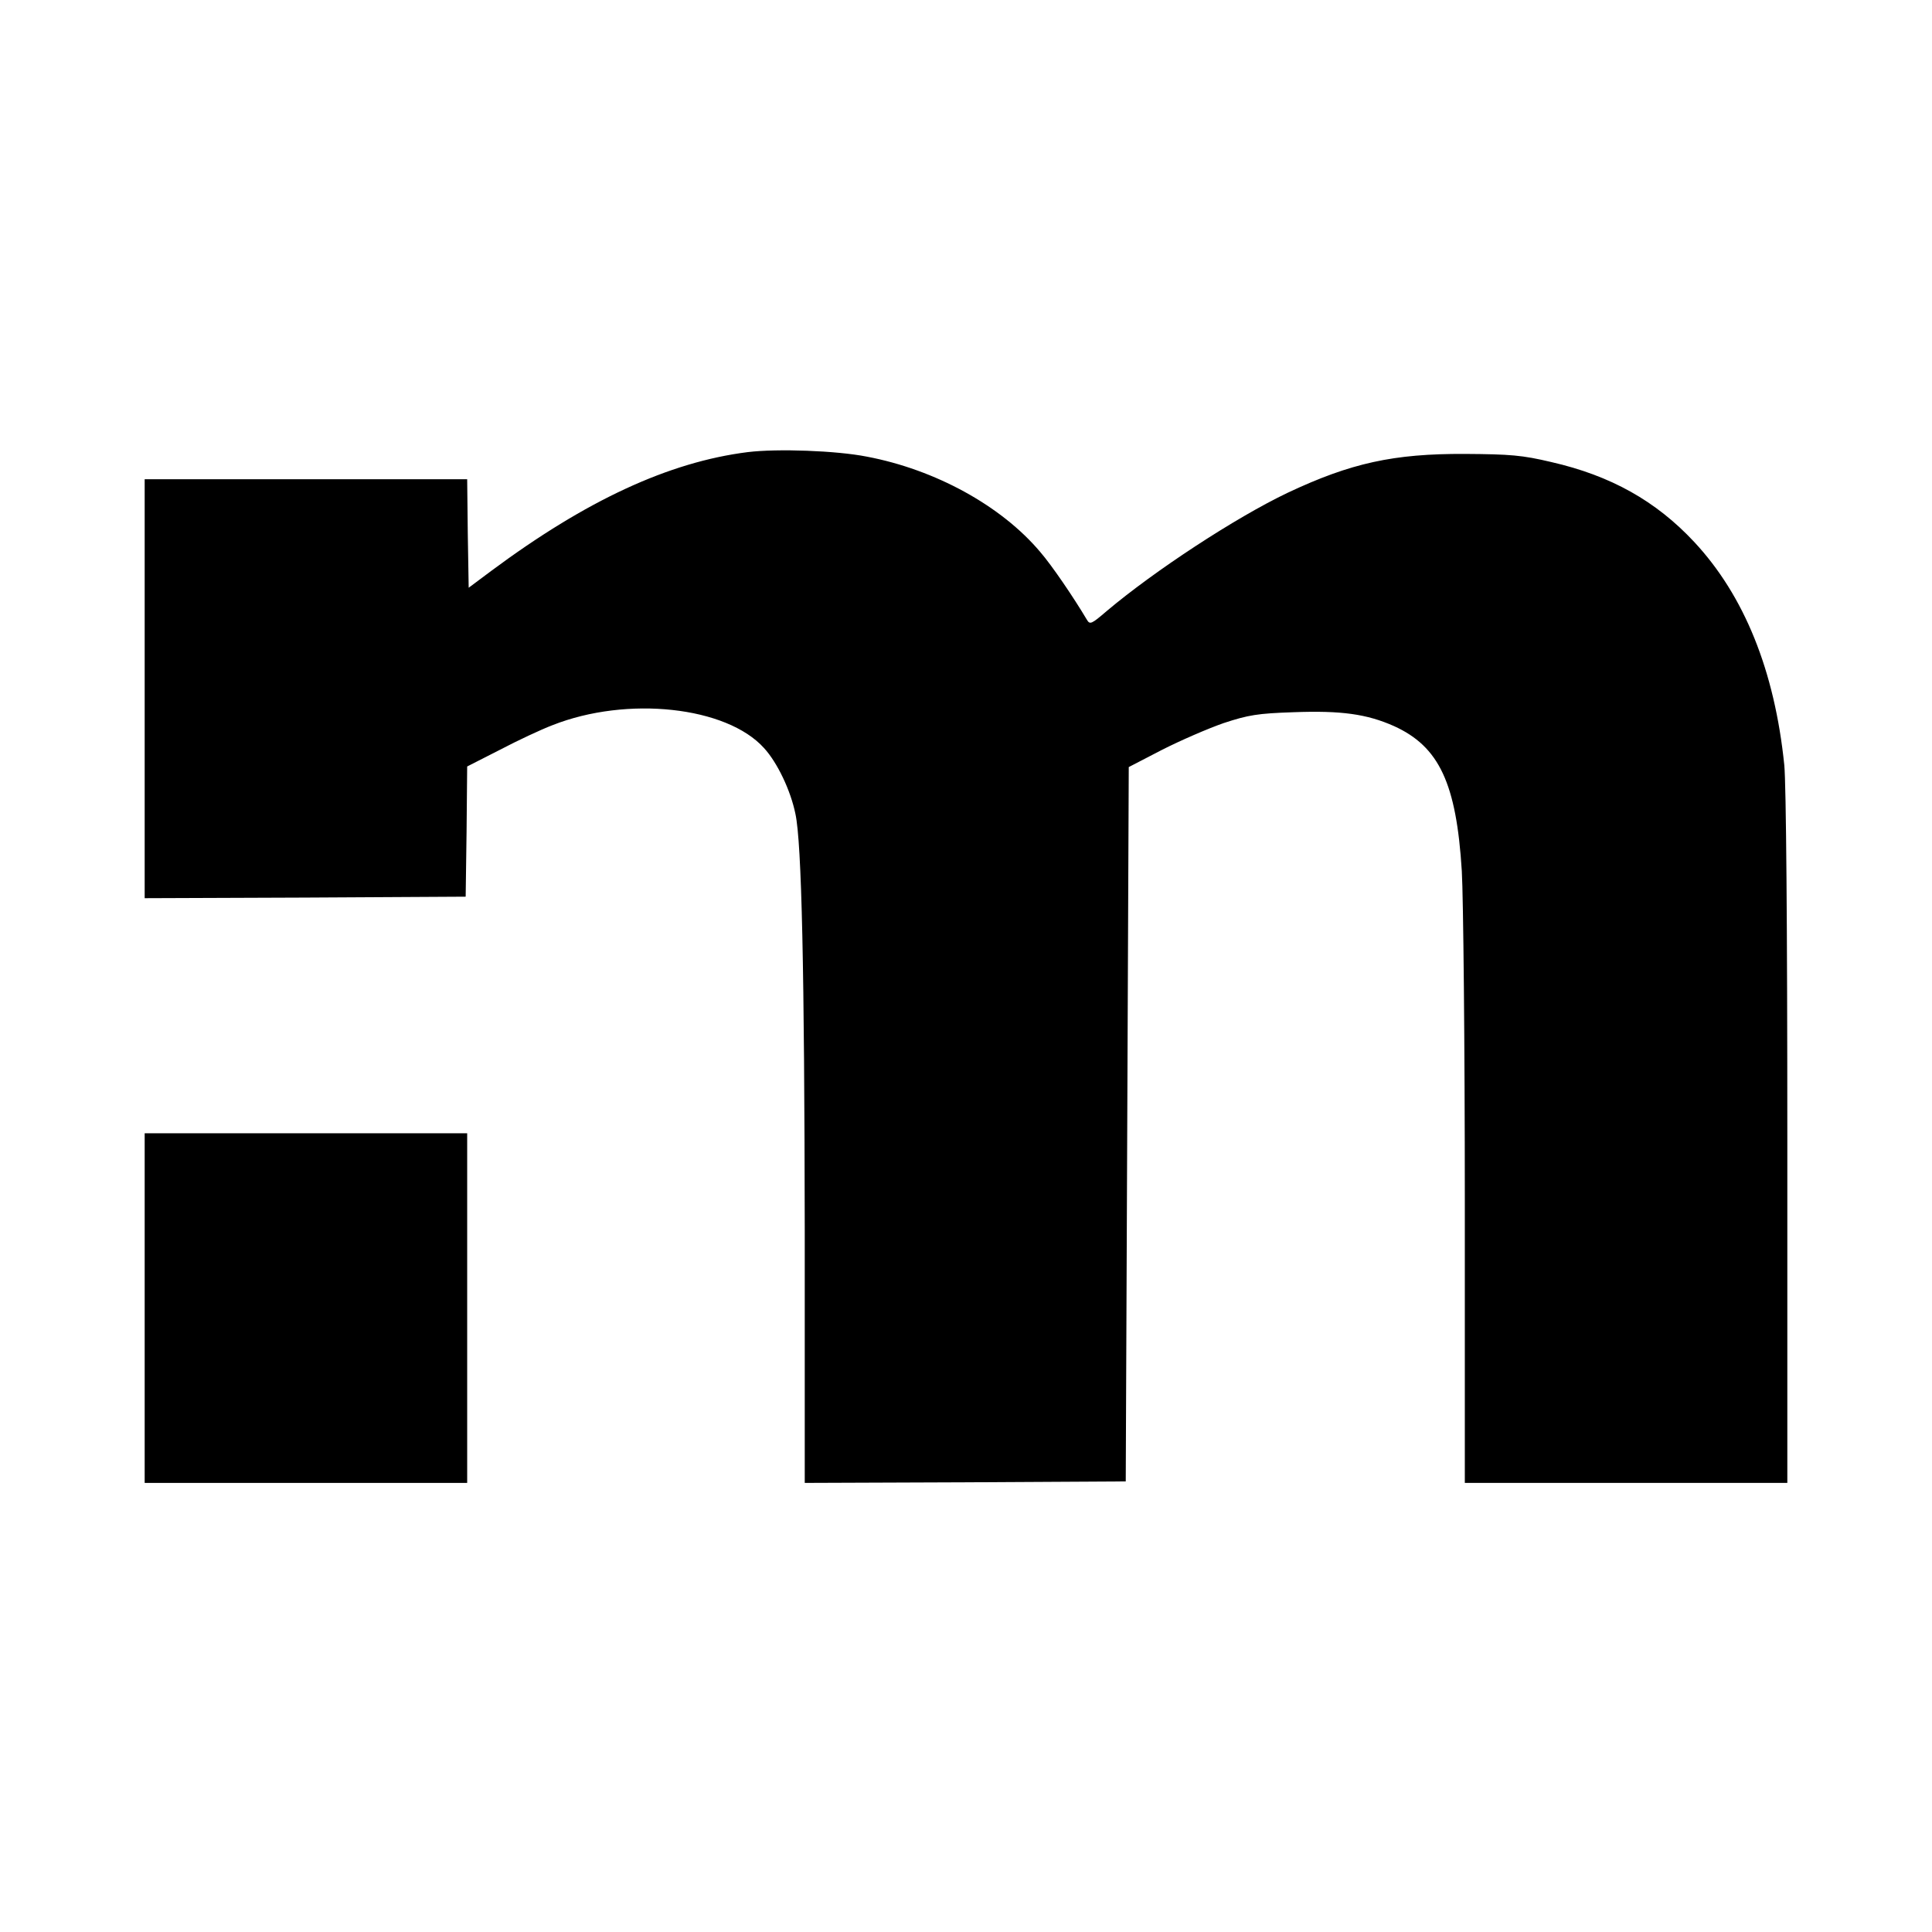
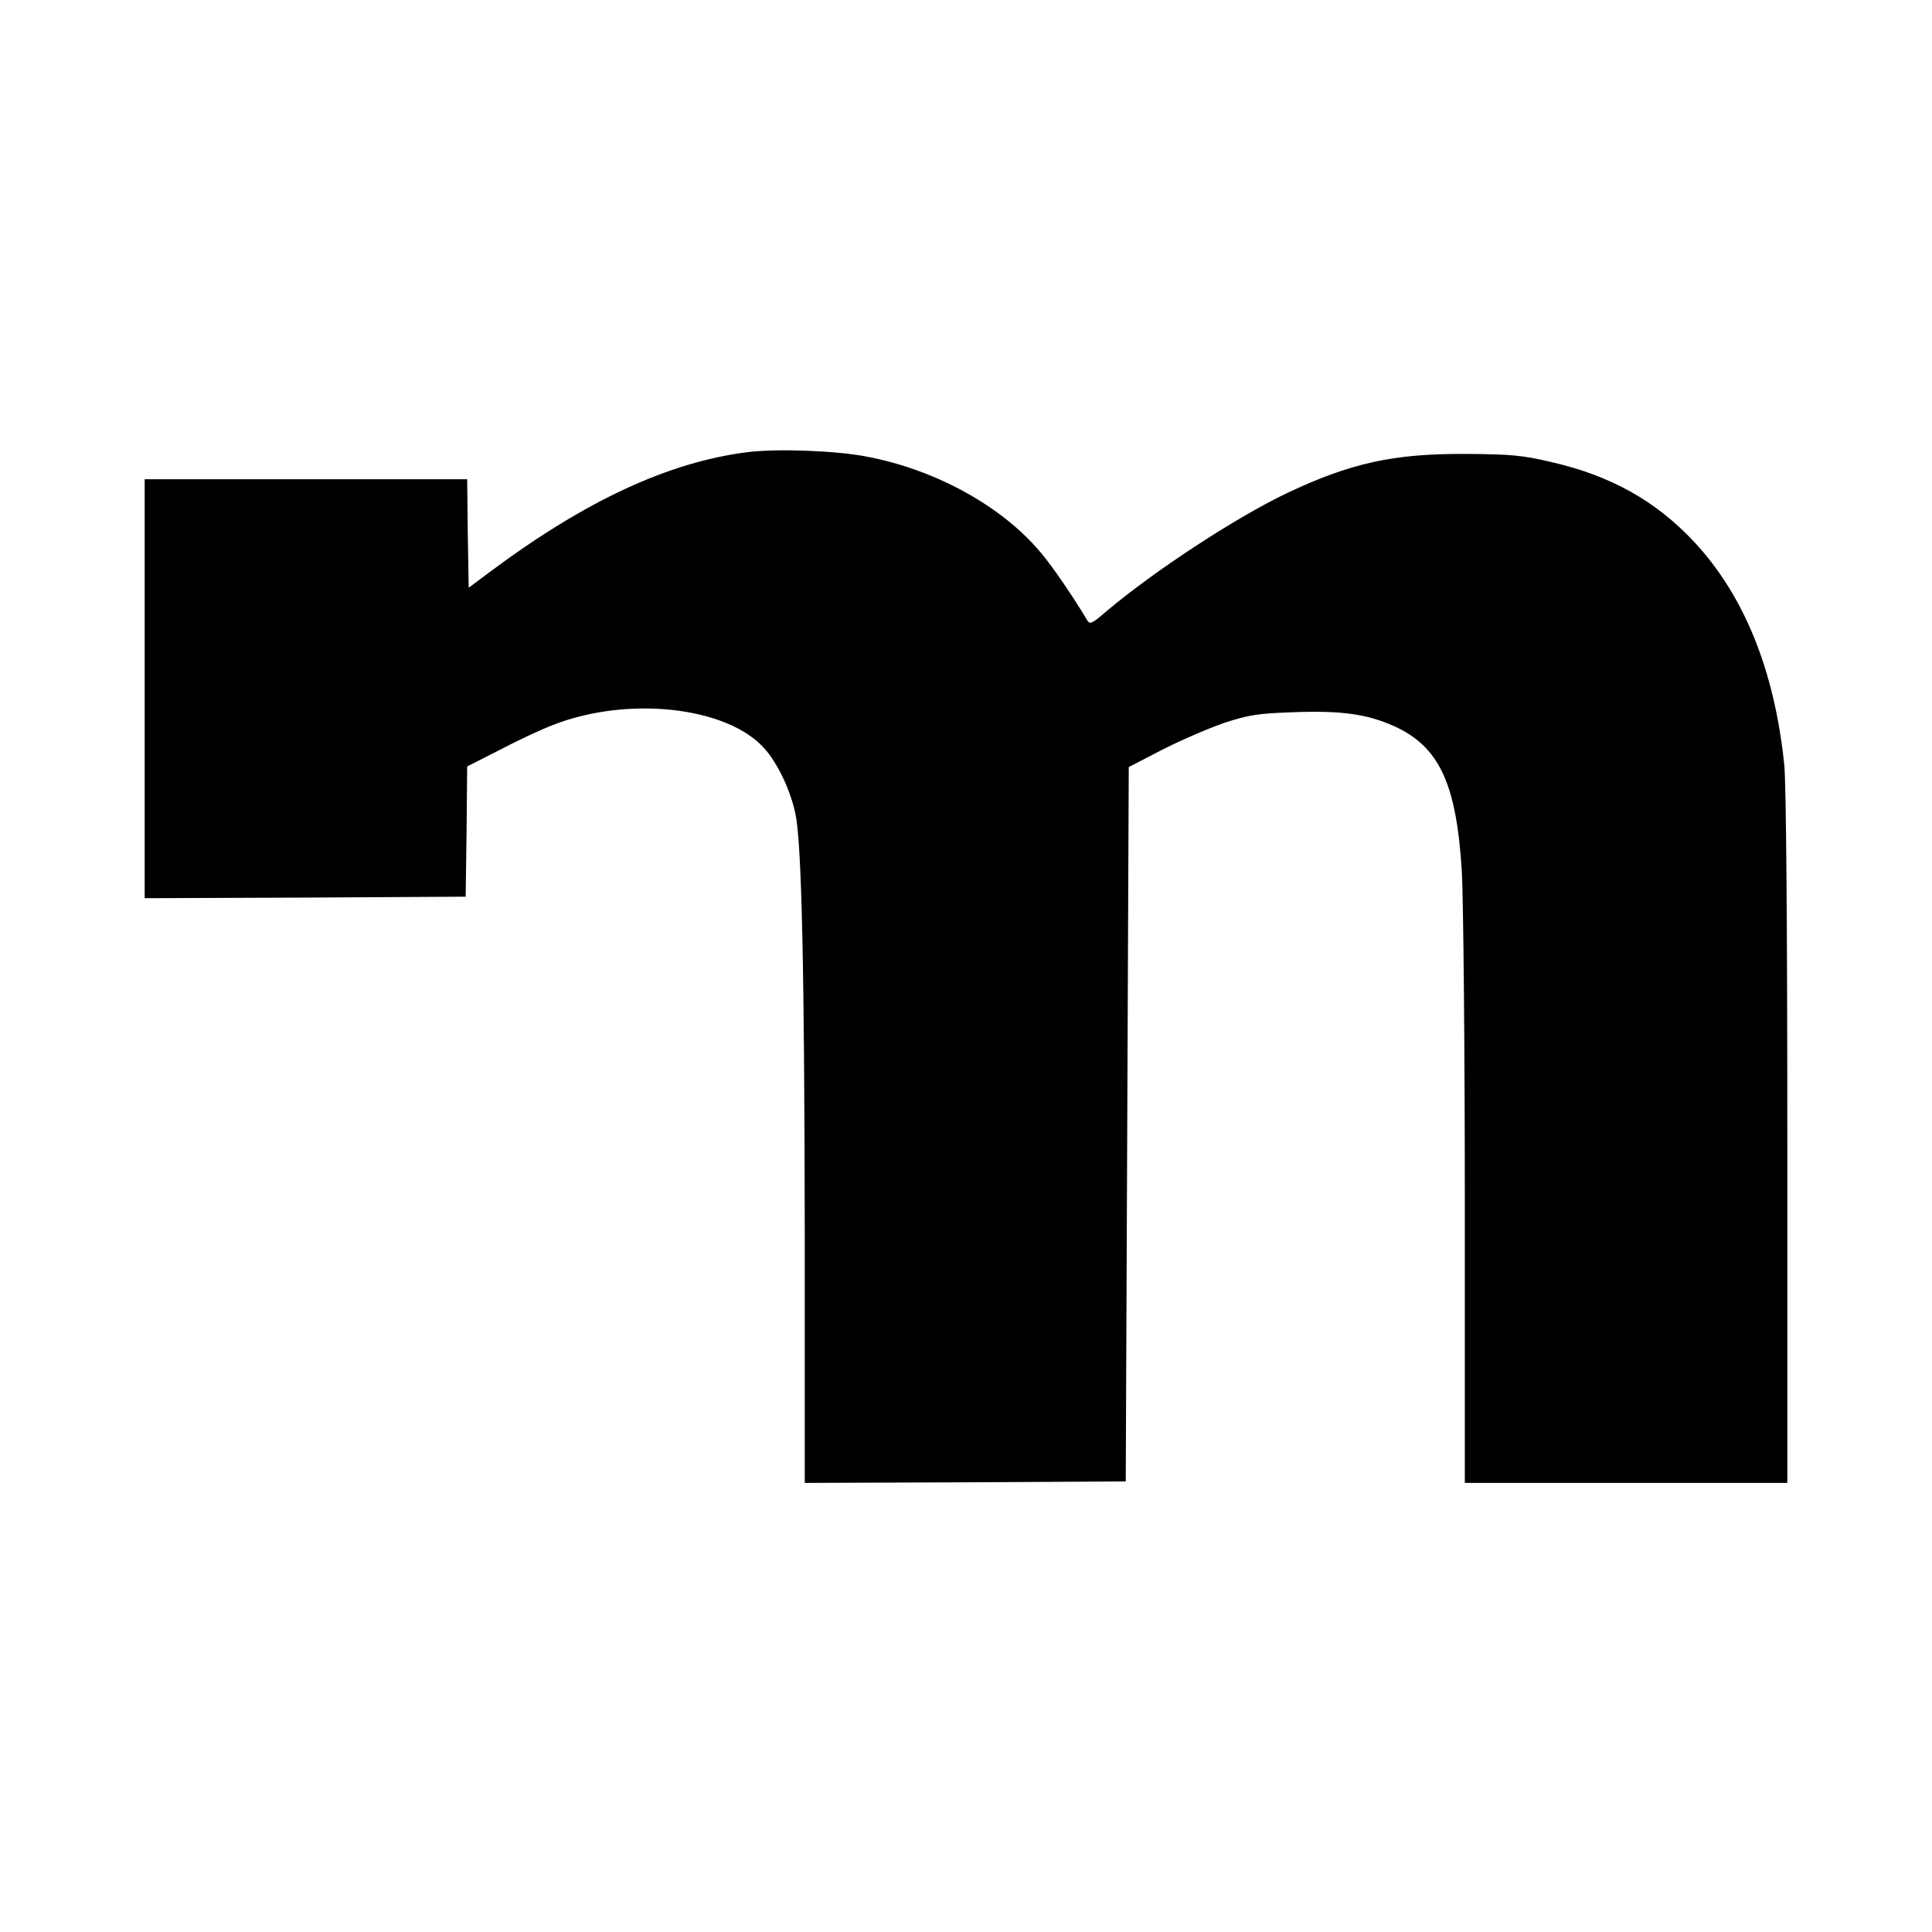
<svg xmlns="http://www.w3.org/2000/svg" version="1.0" width="641pt" height="641pt" viewBox="0 0 641 641" preserveAspectRatio="xMidYMid meet">
  <g transform="translate(0,641) scale(0.1,-0.1)" fill="#000000" stroke="none">
    <path d="M2481 4910 c-262 -33 -536 -160 -851 -394 l-75 -56 -3 180 -2 180 -535 0 -535 0 0 -695 0 -695 533 2 532 3 3 216 2 216 108 55 c59 31 138 68 175 82 248 98 578 62 702 -76 44 -48 88 -140 104 -218 21 -96 30 -522 31 -1383 l0 -837 533 2 532 3 5 1185 5 1185 110 57 c61 31 153 71 205 89 82 27 113 32 231 36 159 6 244 -6 334 -46 150 -68 207 -190 225 -481 5 -85 10 -577 10 -1092 l0 -938 535 0 535 0 0 1139 c0 718 -4 1177 -10 1242 -32 314 -133 563 -299 741 -127 136 -277 220 -474 265 -97 23 -136 26 -287 27 -236 1 -378 -30 -588 -129 -172 -82 -441 -258 -601 -393 -50 -43 -55 -45 -65 -28 -44 74 -116 180 -155 225 -129 153 -348 273 -575 316 -101 20 -297 27 -395 15z" />
-     <path d="M480 2070 l0 -580 535 0 535 0 0 580 0 580 -535 0 -535 0 0 -580z" />
  </g>
</svg>